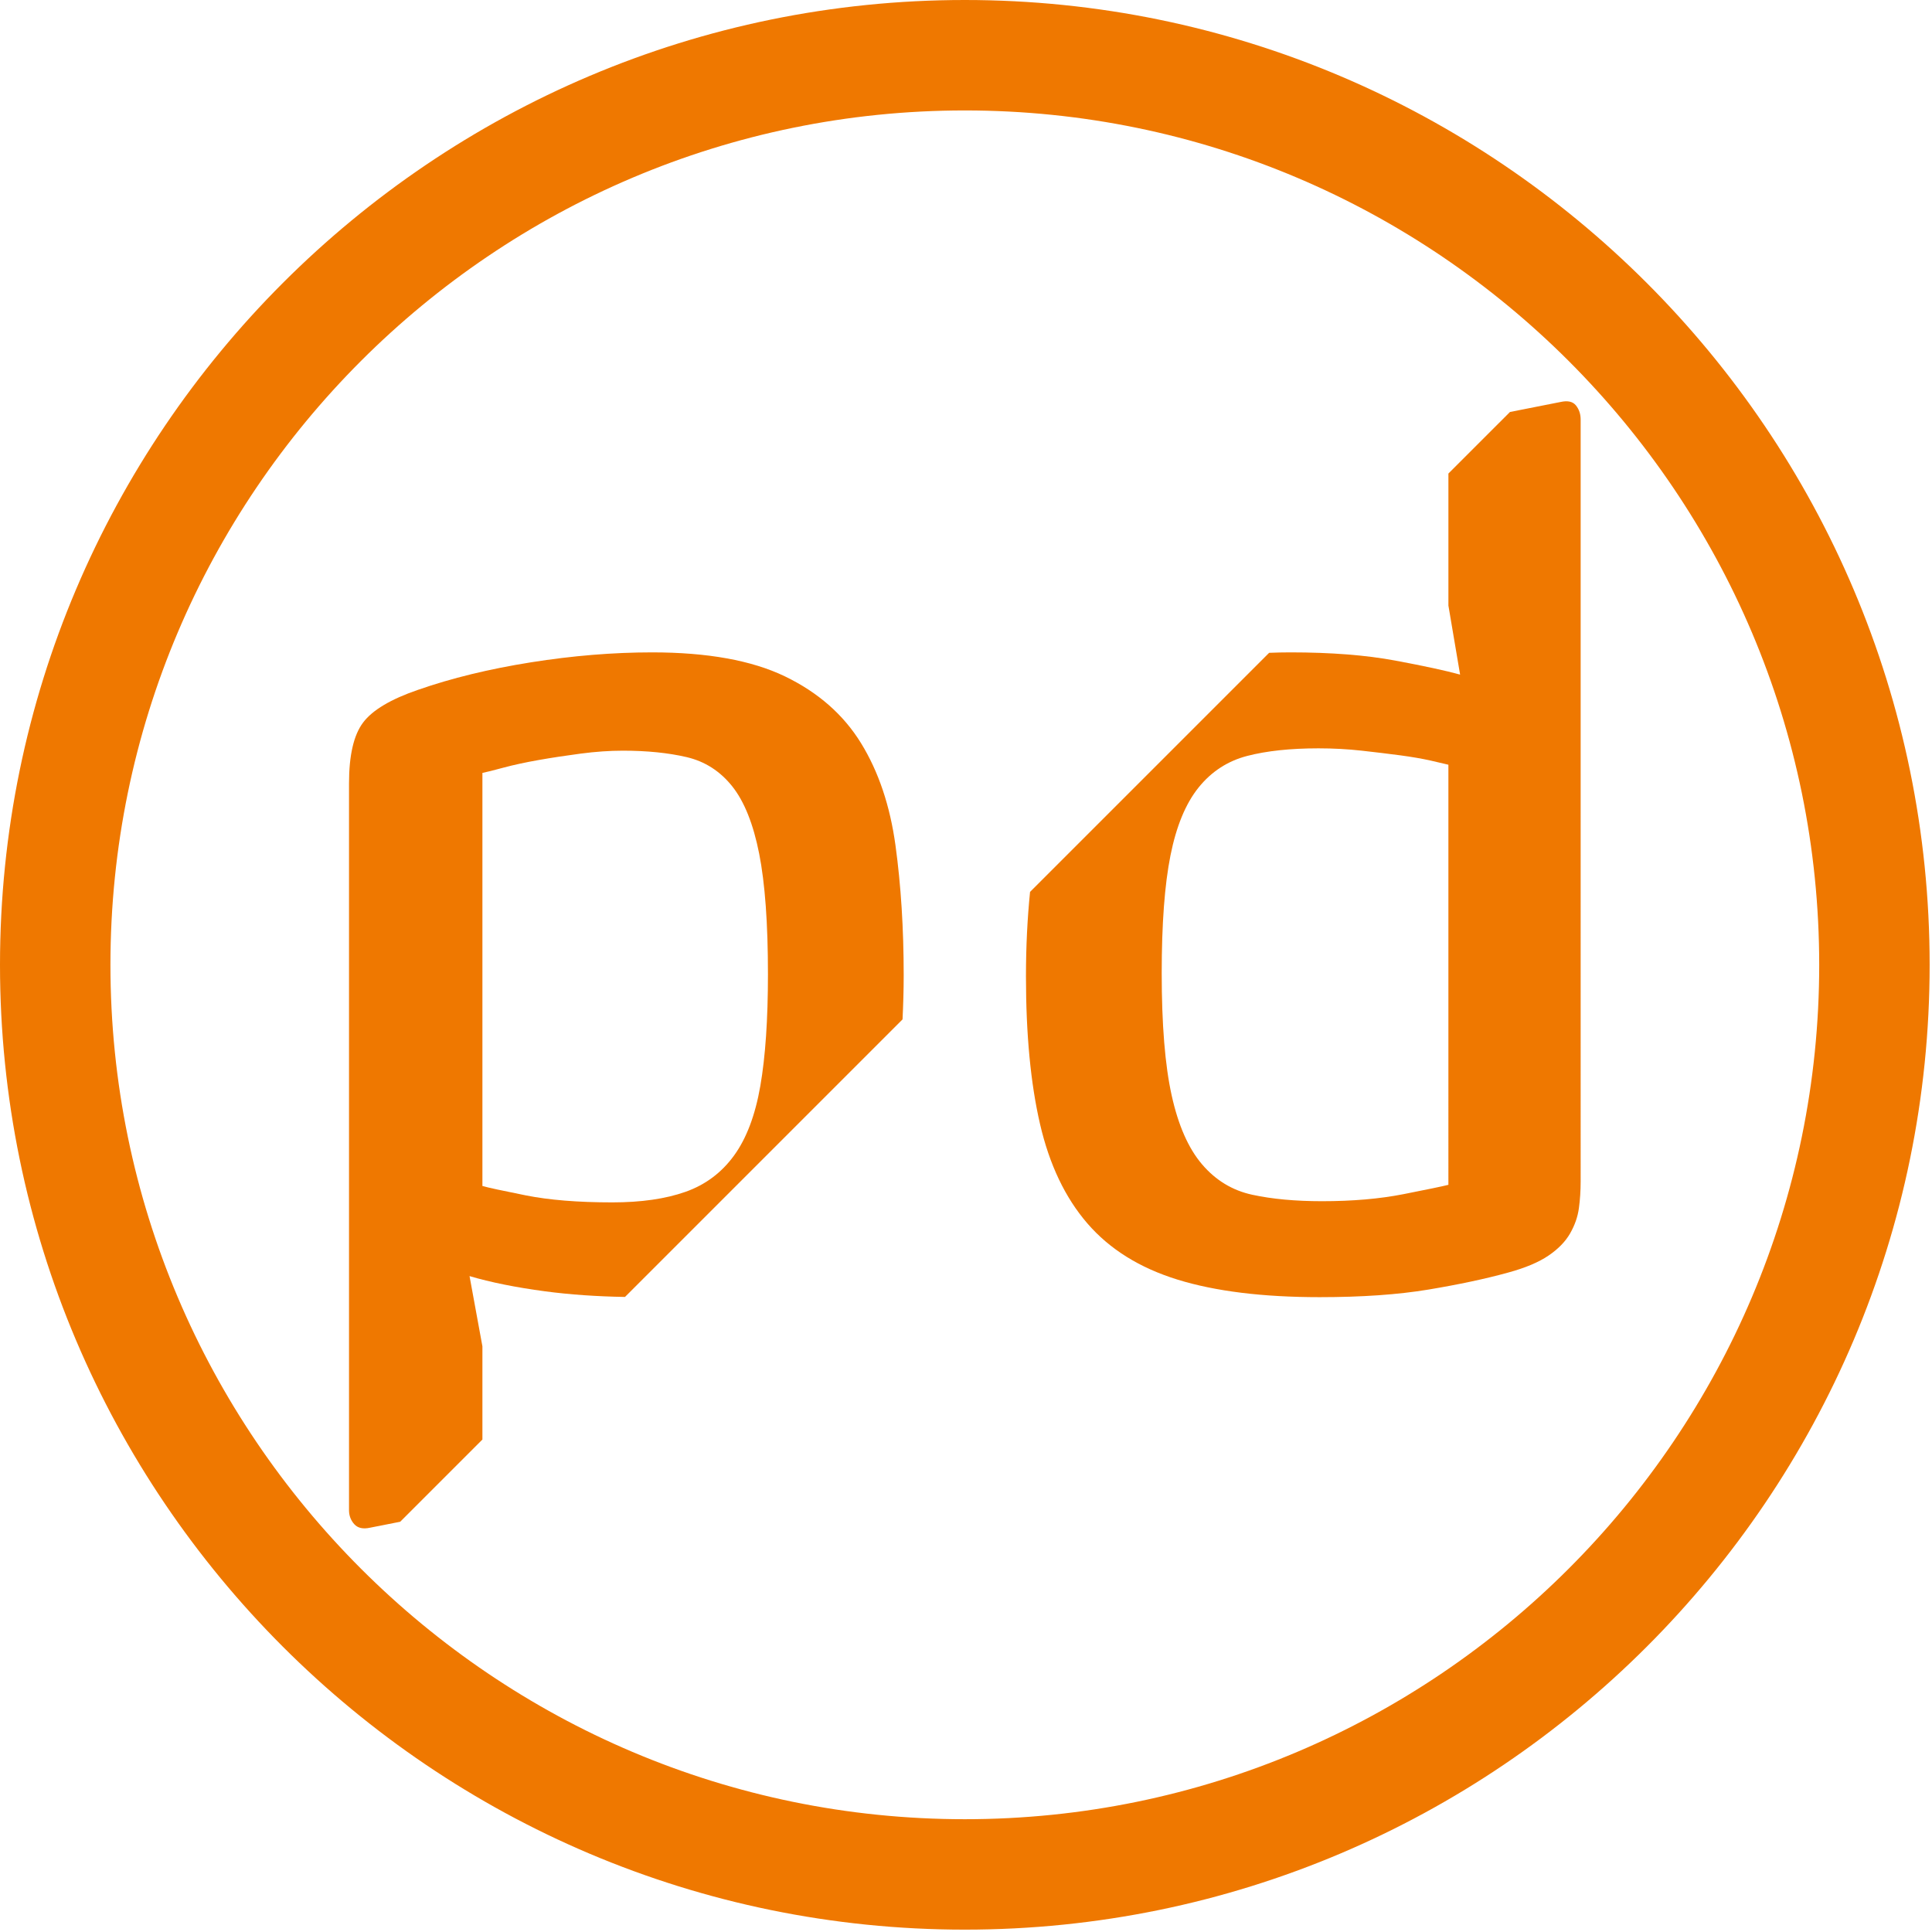
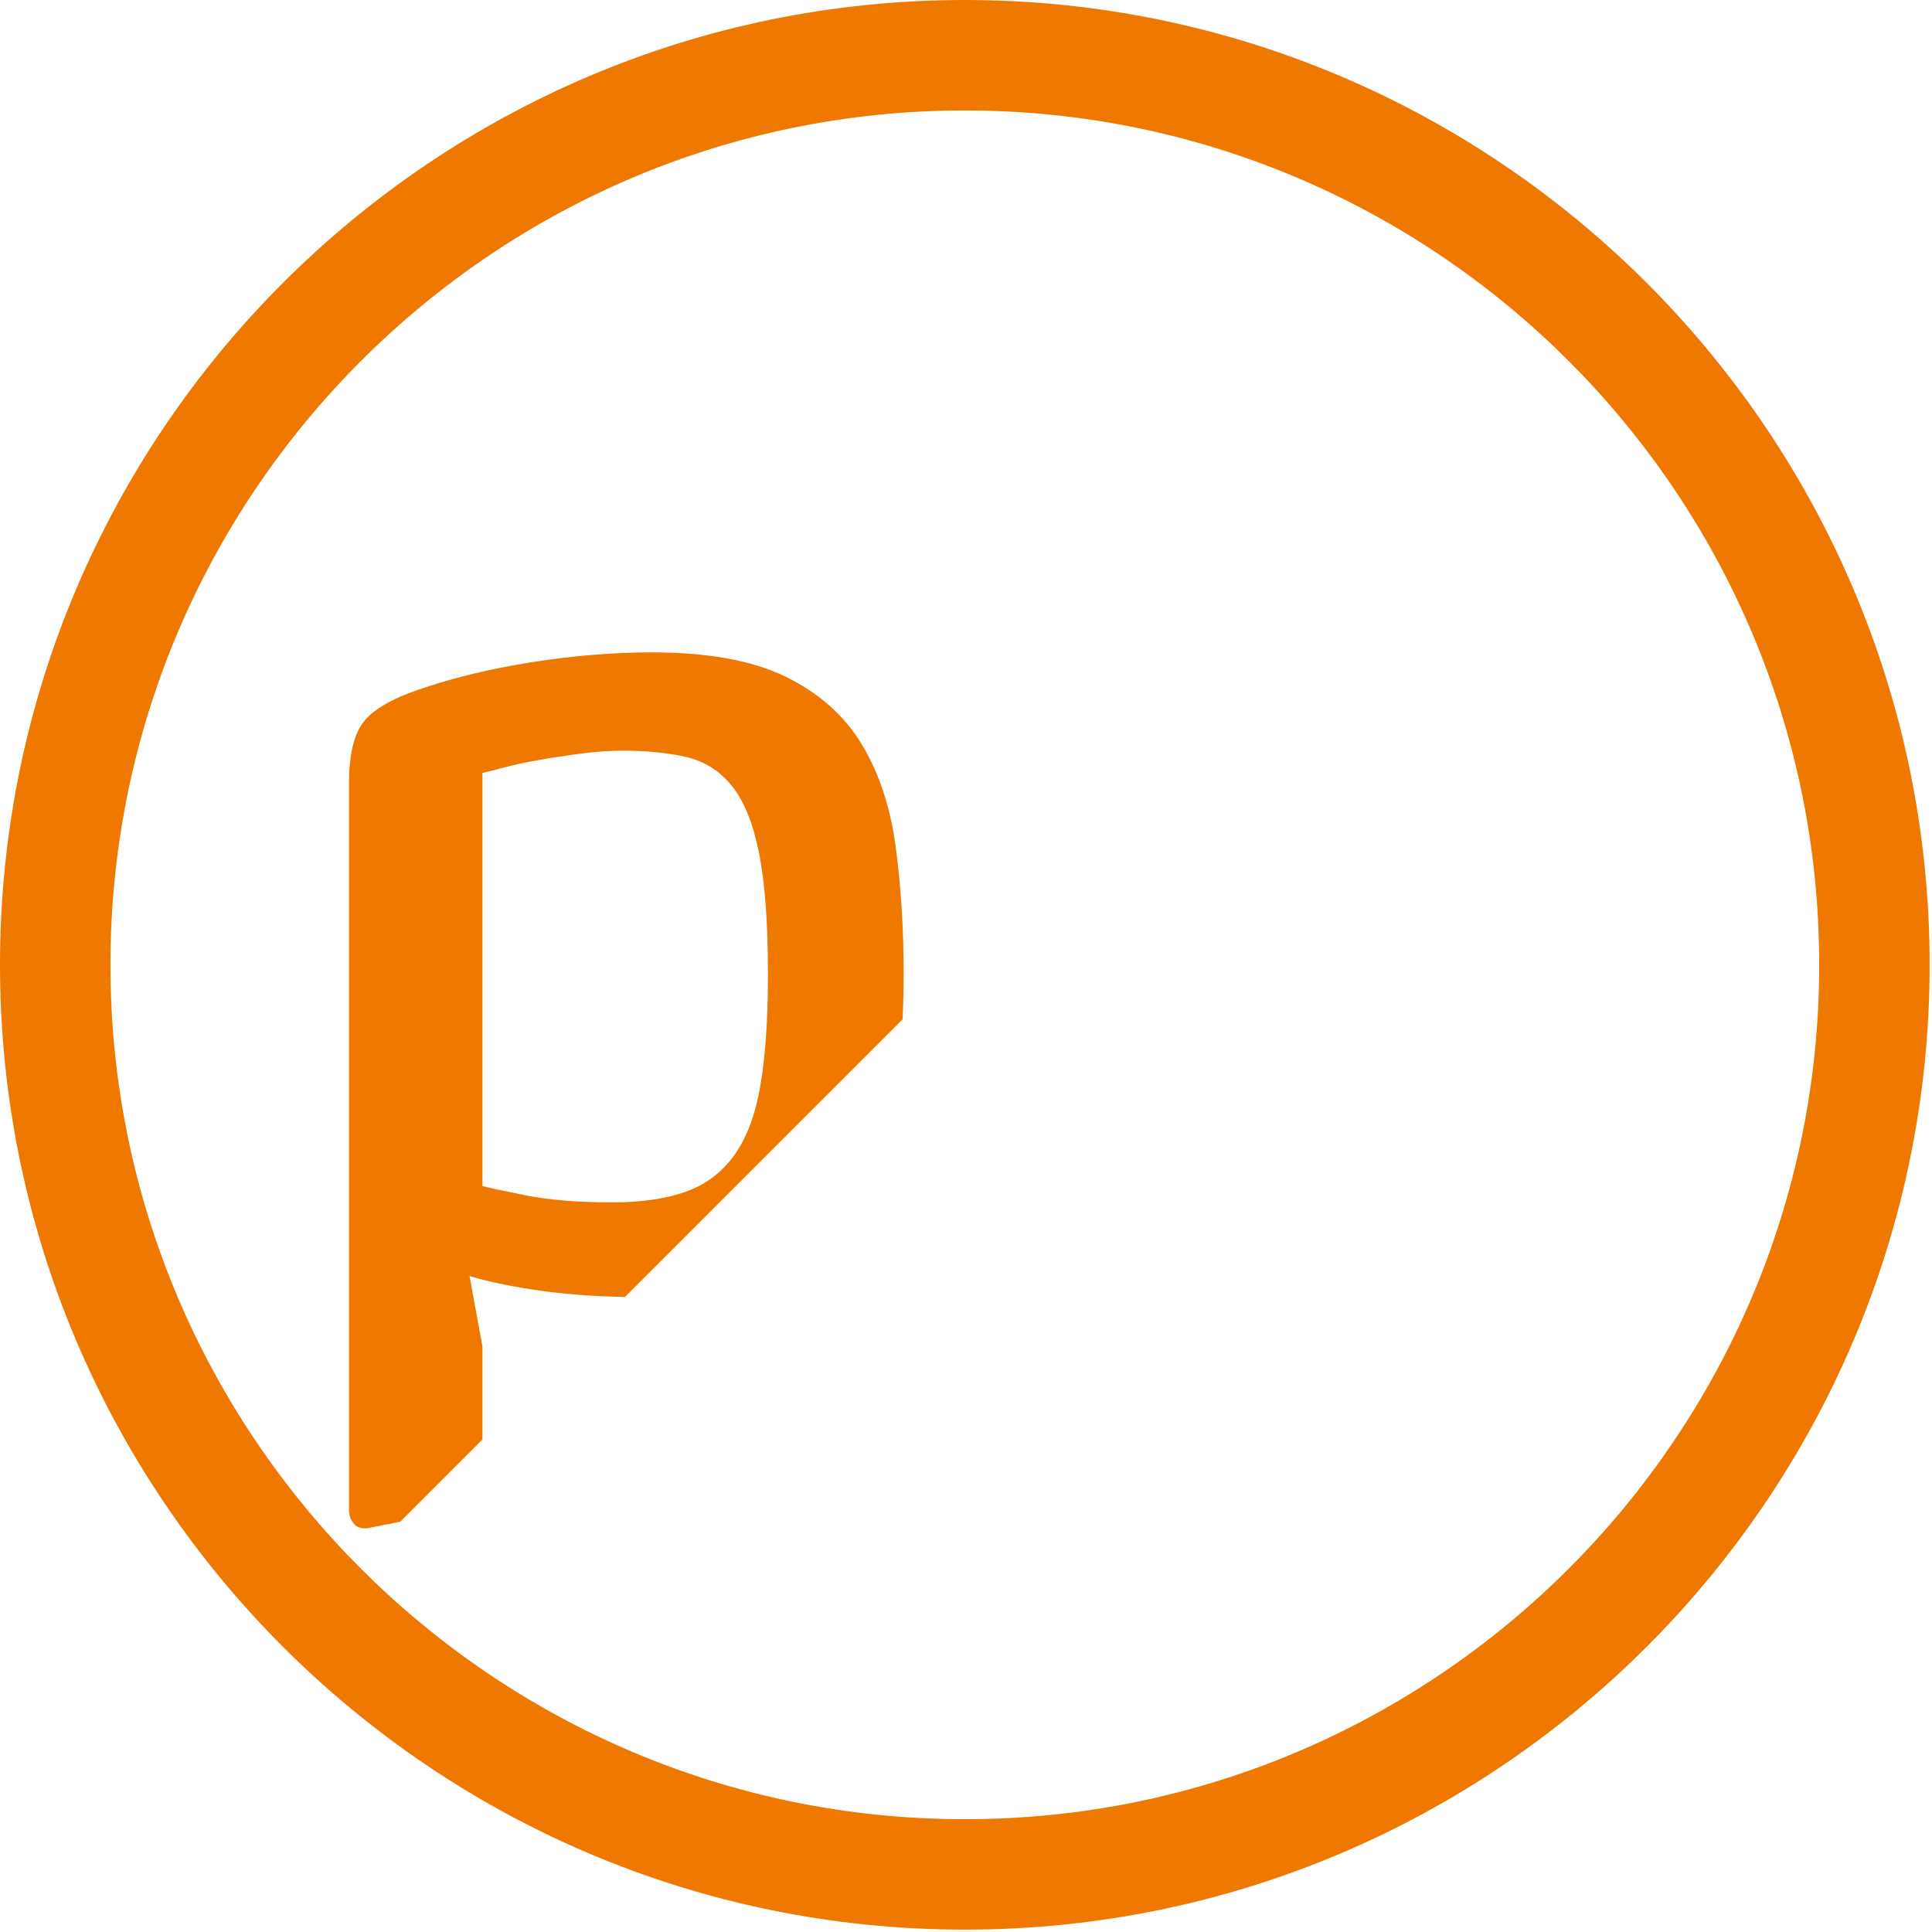
<svg xmlns="http://www.w3.org/2000/svg" version="1.1" id="Ebene_1" x="0px" y="0px" width="595.28px" height="595.28px" viewBox="0 0 595.28 595.28" enable-background="new 0 0 595.28 595.28" xml:space="preserve">
  <g>
    <g>
-       <path fill="#EF7800" d="M297.276,594.553C133.357,594.553,0,461.201,0,297.284C0,133.361,133.357,0,297.276,0    c163.923,0,297.276,133.36,297.276,297.283C594.553,461.201,461.199,594.553,297.276,594.553z M297.276,34.029    c-145.158,0-263.249,118.096-263.249,263.255c0,145.154,118.091,263.244,263.249,263.244    c145.158,0,263.251-118.09,263.251-263.244C560.527,152.125,442.435,34.029,297.276,34.029z" />
+       <path fill="#EF7800" d="M297.276,594.553C133.357,594.553,0,461.201,0,297.284C0,133.361,133.357,0,297.276,0    c163.923,0,297.276,133.36,297.276,297.283C594.553,461.201,461.199,594.553,297.276,594.553z M297.276,34.029    c-145.158,0-263.249,118.096-263.249,263.255c0,145.154,118.091,263.244,263.249,263.244    c145.158,0,263.251-118.09,263.251-263.244C560.527,152.125,442.435,34.029,297.276,34.029" />
    </g>
    <g>
      <g>
        <path fill="#EF7800" d="M275.916,260.5c-1.683-12.26-5.229-22.772-10.636-31.55c-5.404-8.771-13.22-15.622-23.433-20.551     c-10.22-4.923-23.86-7.392-40.927-7.392c-12.021,0-24.459,1.026-37.317,3.064c-12.865,2.046-24.459,4.868-34.794,8.474     c-8.415,2.883-14.06,6.253-16.945,10.096c-2.889,3.848-4.328,10.095-4.328,18.749V465.3c0,1.68,0.538,3.122,1.622,4.328     c1.08,1.198,2.706,1.561,4.87,1.08l9.277-1.832l25.333-25.333V414.82l-3.965-21.634c6.492,1.922,14.239,3.482,23.257,4.688     c7.717,1.026,15.949,1.588,24.639,1.736l85.519-85.519c0.209-4.396,0.354-8.884,0.354-13.57     C278.442,286.101,277.599,272.758,275.916,260.5z M234.271,334.595c-1.565,9.015-4.267,16.171-8.11,21.456     c-3.847,5.288-8.835,9.011-14.964,11.175c-6.129,2.164-13.644,3.248-22.536,3.248c-10.579,0-19.468-0.724-26.681-2.164     c-7.213-1.442-11.663-2.4-13.342-2.886V238.146c1.199-0.237,3.362-0.778,6.492-1.623c3.118-0.84,6.725-1.623,10.816-2.344     c4.083-0.72,8.412-1.379,12.979-1.982c4.564-0.597,8.893-0.902,12.984-0.902c7.446,0,13.999,0.665,19.646,1.982     c5.648,1.325,10.331,4.328,14.067,9.016c3.721,4.687,6.484,11.599,8.29,20.732c1.805,9.138,2.706,21.516,2.706,37.139     C236.618,314.104,235.836,325.581,234.271,334.595z" />
      </g>
-       <path fill="#EF7800" d="M480.893,123.846l-15.644,3.09l-18.972,18.969v40.679l3.603,21.273    c-4.323-1.199-10.995-2.642-20.006-4.327c-9.018-1.678-19.776-2.523-32.271-2.523c-2.244,0-4.423,0.053-6.564,0.138    l-73.664,73.663c-0.81,8.043-1.26,16.682-1.26,26.077c0,17.79,1.439,32.936,4.328,45.429c2.885,12.501,7.751,22.717,14.602,30.649    c6.851,7.931,16.098,13.699,27.765,17.306c11.655,3.606,26.257,5.408,43.809,5.408c12.976,0,24.158-0.782,33.531-2.342    c9.377-1.566,17.544-3.303,24.517-5.229c5.29-1.444,9.435-3.185,12.438-5.229c3.008-2.04,5.229-4.325,6.675-6.851    c1.443-2.524,2.344-5.104,2.702-7.753c0.362-2.643,0.542-5.407,0.542-8.293V129.255c0-1.68-0.484-3.122-1.442-4.328    C484.613,123.728,483.057,123.368,480.893,123.846z M446.277,365.062c-1.927,0.486-6.553,1.444-13.884,2.886    c-7.332,1.442-15.682,2.163-25.059,2.163c-8.175,0-15.323-0.658-21.452-1.98c-6.13-1.32-11.301-4.446-15.503-9.375    c-4.209-4.925-7.335-12.02-9.373-21.274c-2.045-9.251-3.064-21.814-3.064-37.68c0-15.143,0.9-27.222,2.702-36.236    c1.802-9.015,4.687-15.984,8.652-20.913c3.969-4.924,8.953-8.169,14.964-9.735c6.007-1.56,13.342-2.344,21.994-2.344    c4.564,0,9.015,0.243,13.338,0.721c4.328,0.484,8.297,0.964,11.899,1.442c3.61,0.485,6.729,1.026,9.377,1.623    c2.642,0.604,4.446,1.027,5.408,1.263V365.062z" />
    </g>
  </g>
</svg>